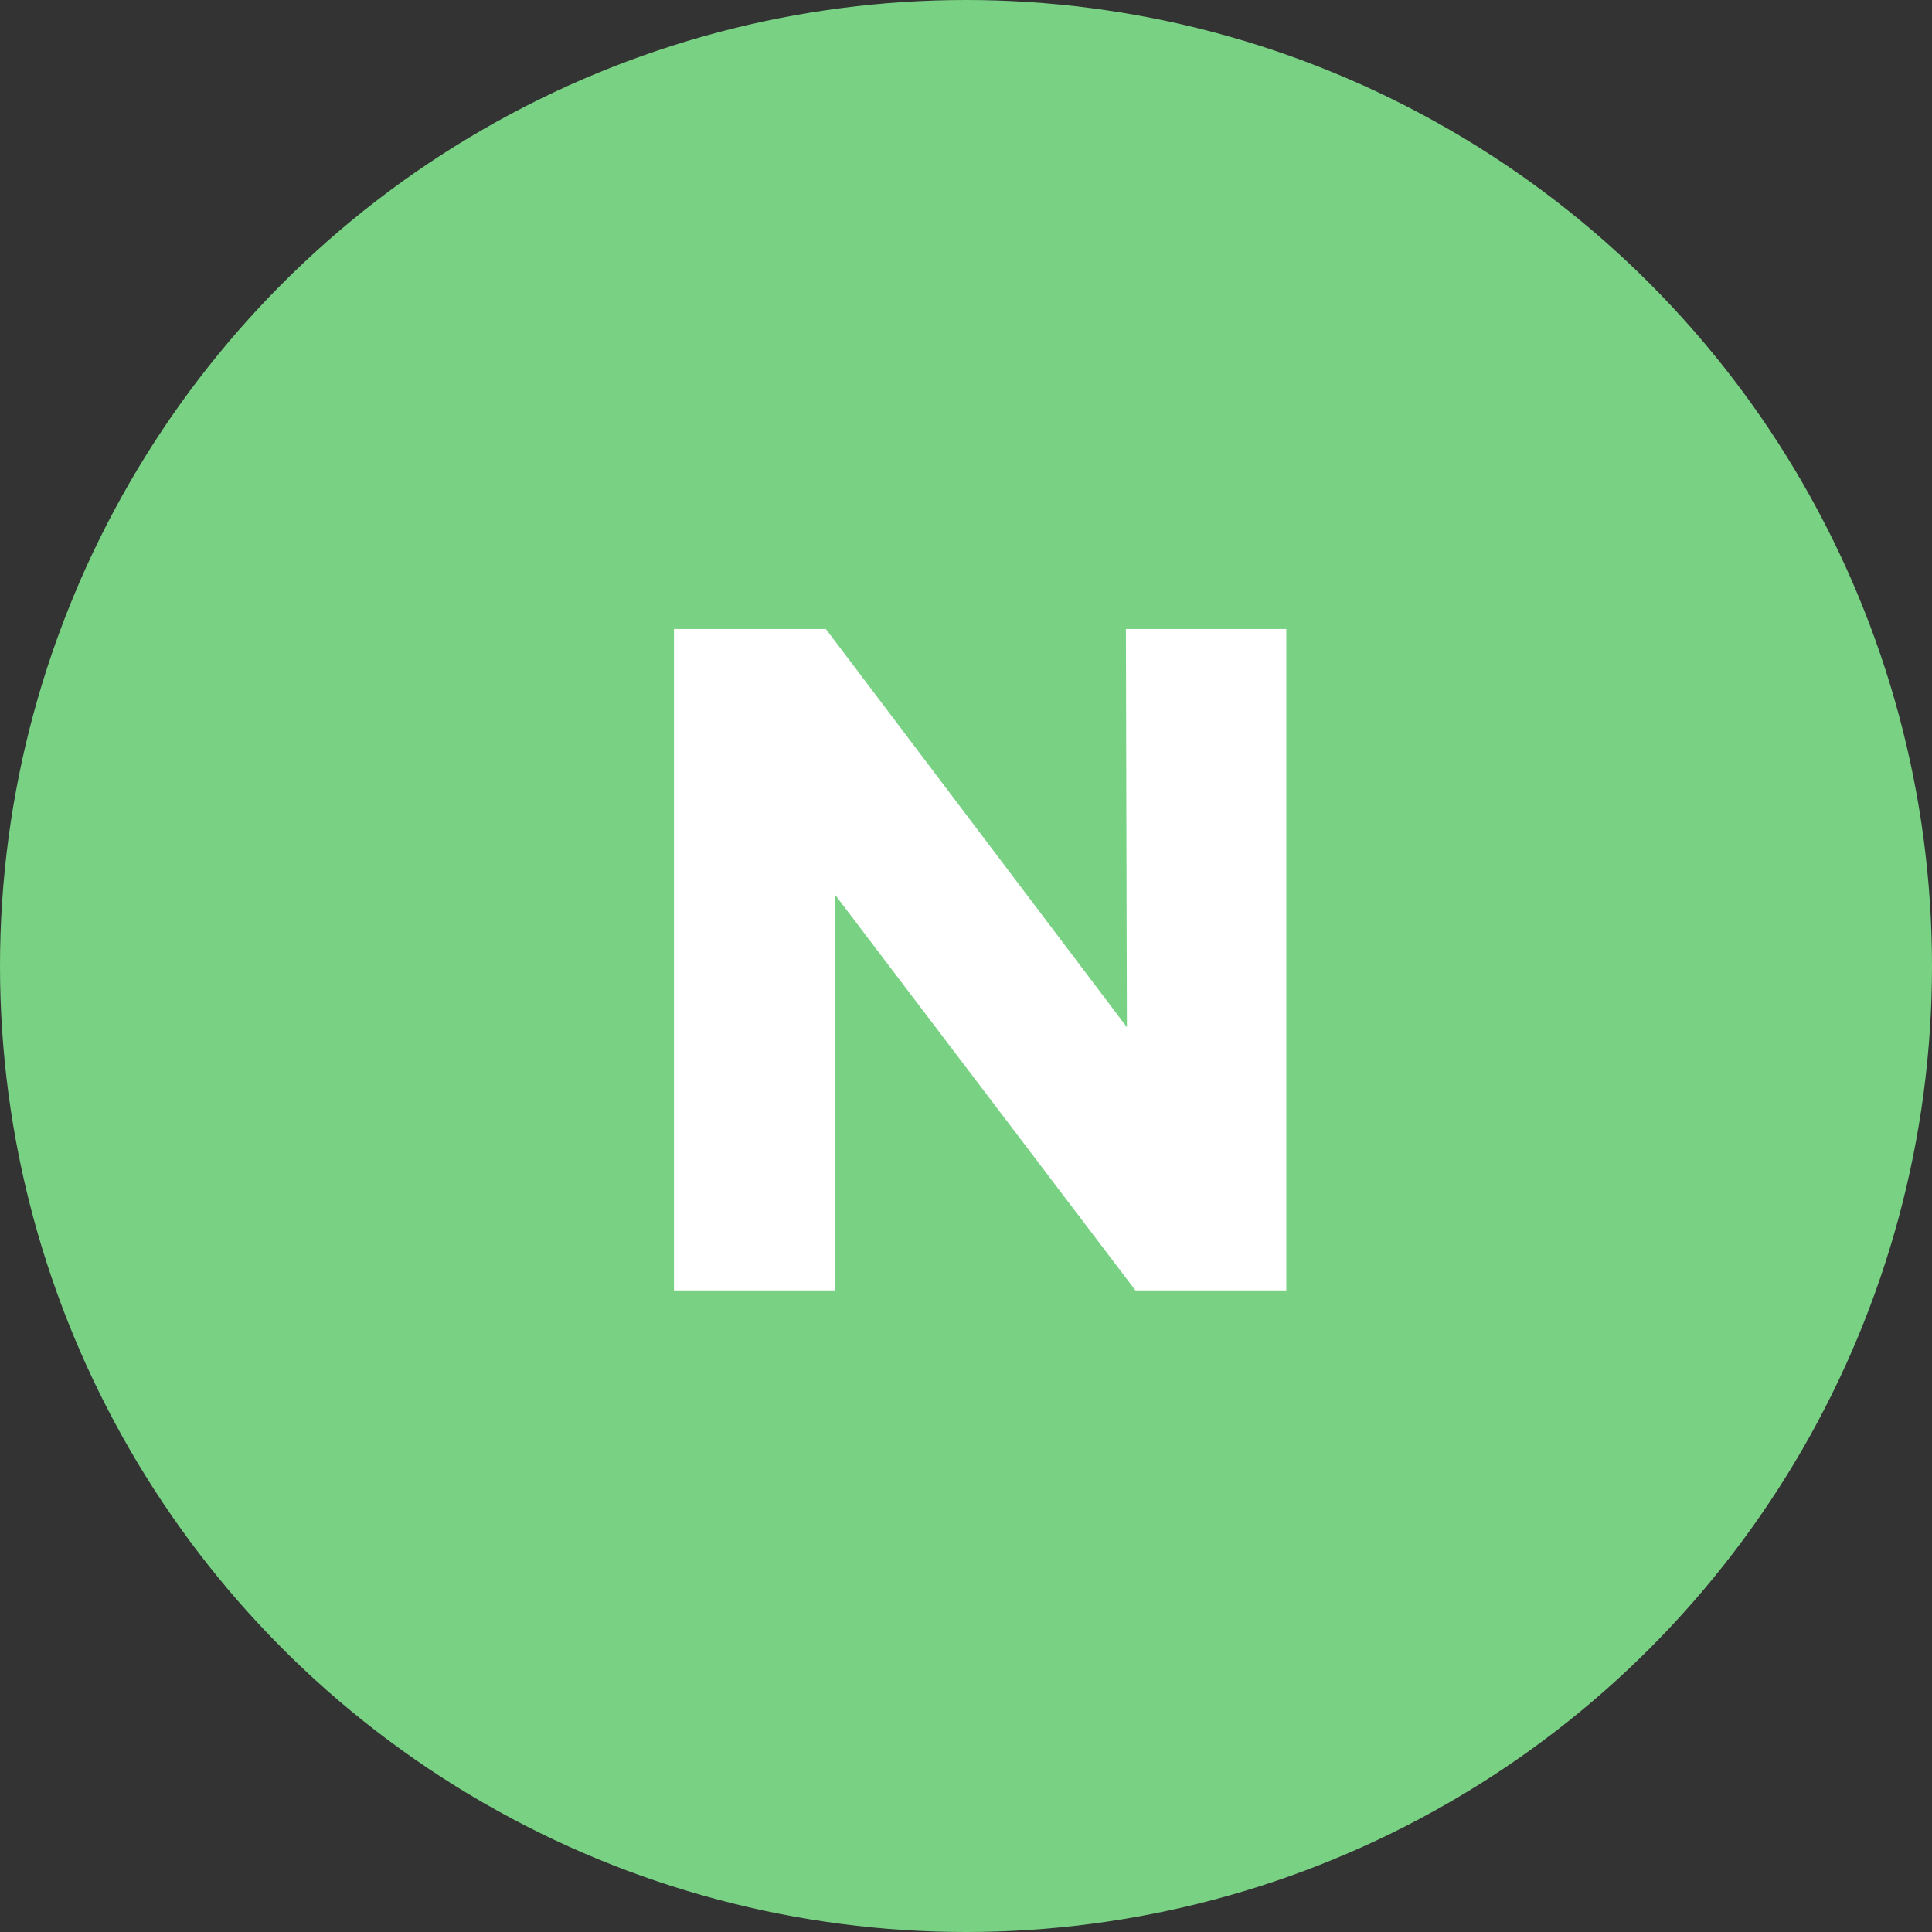
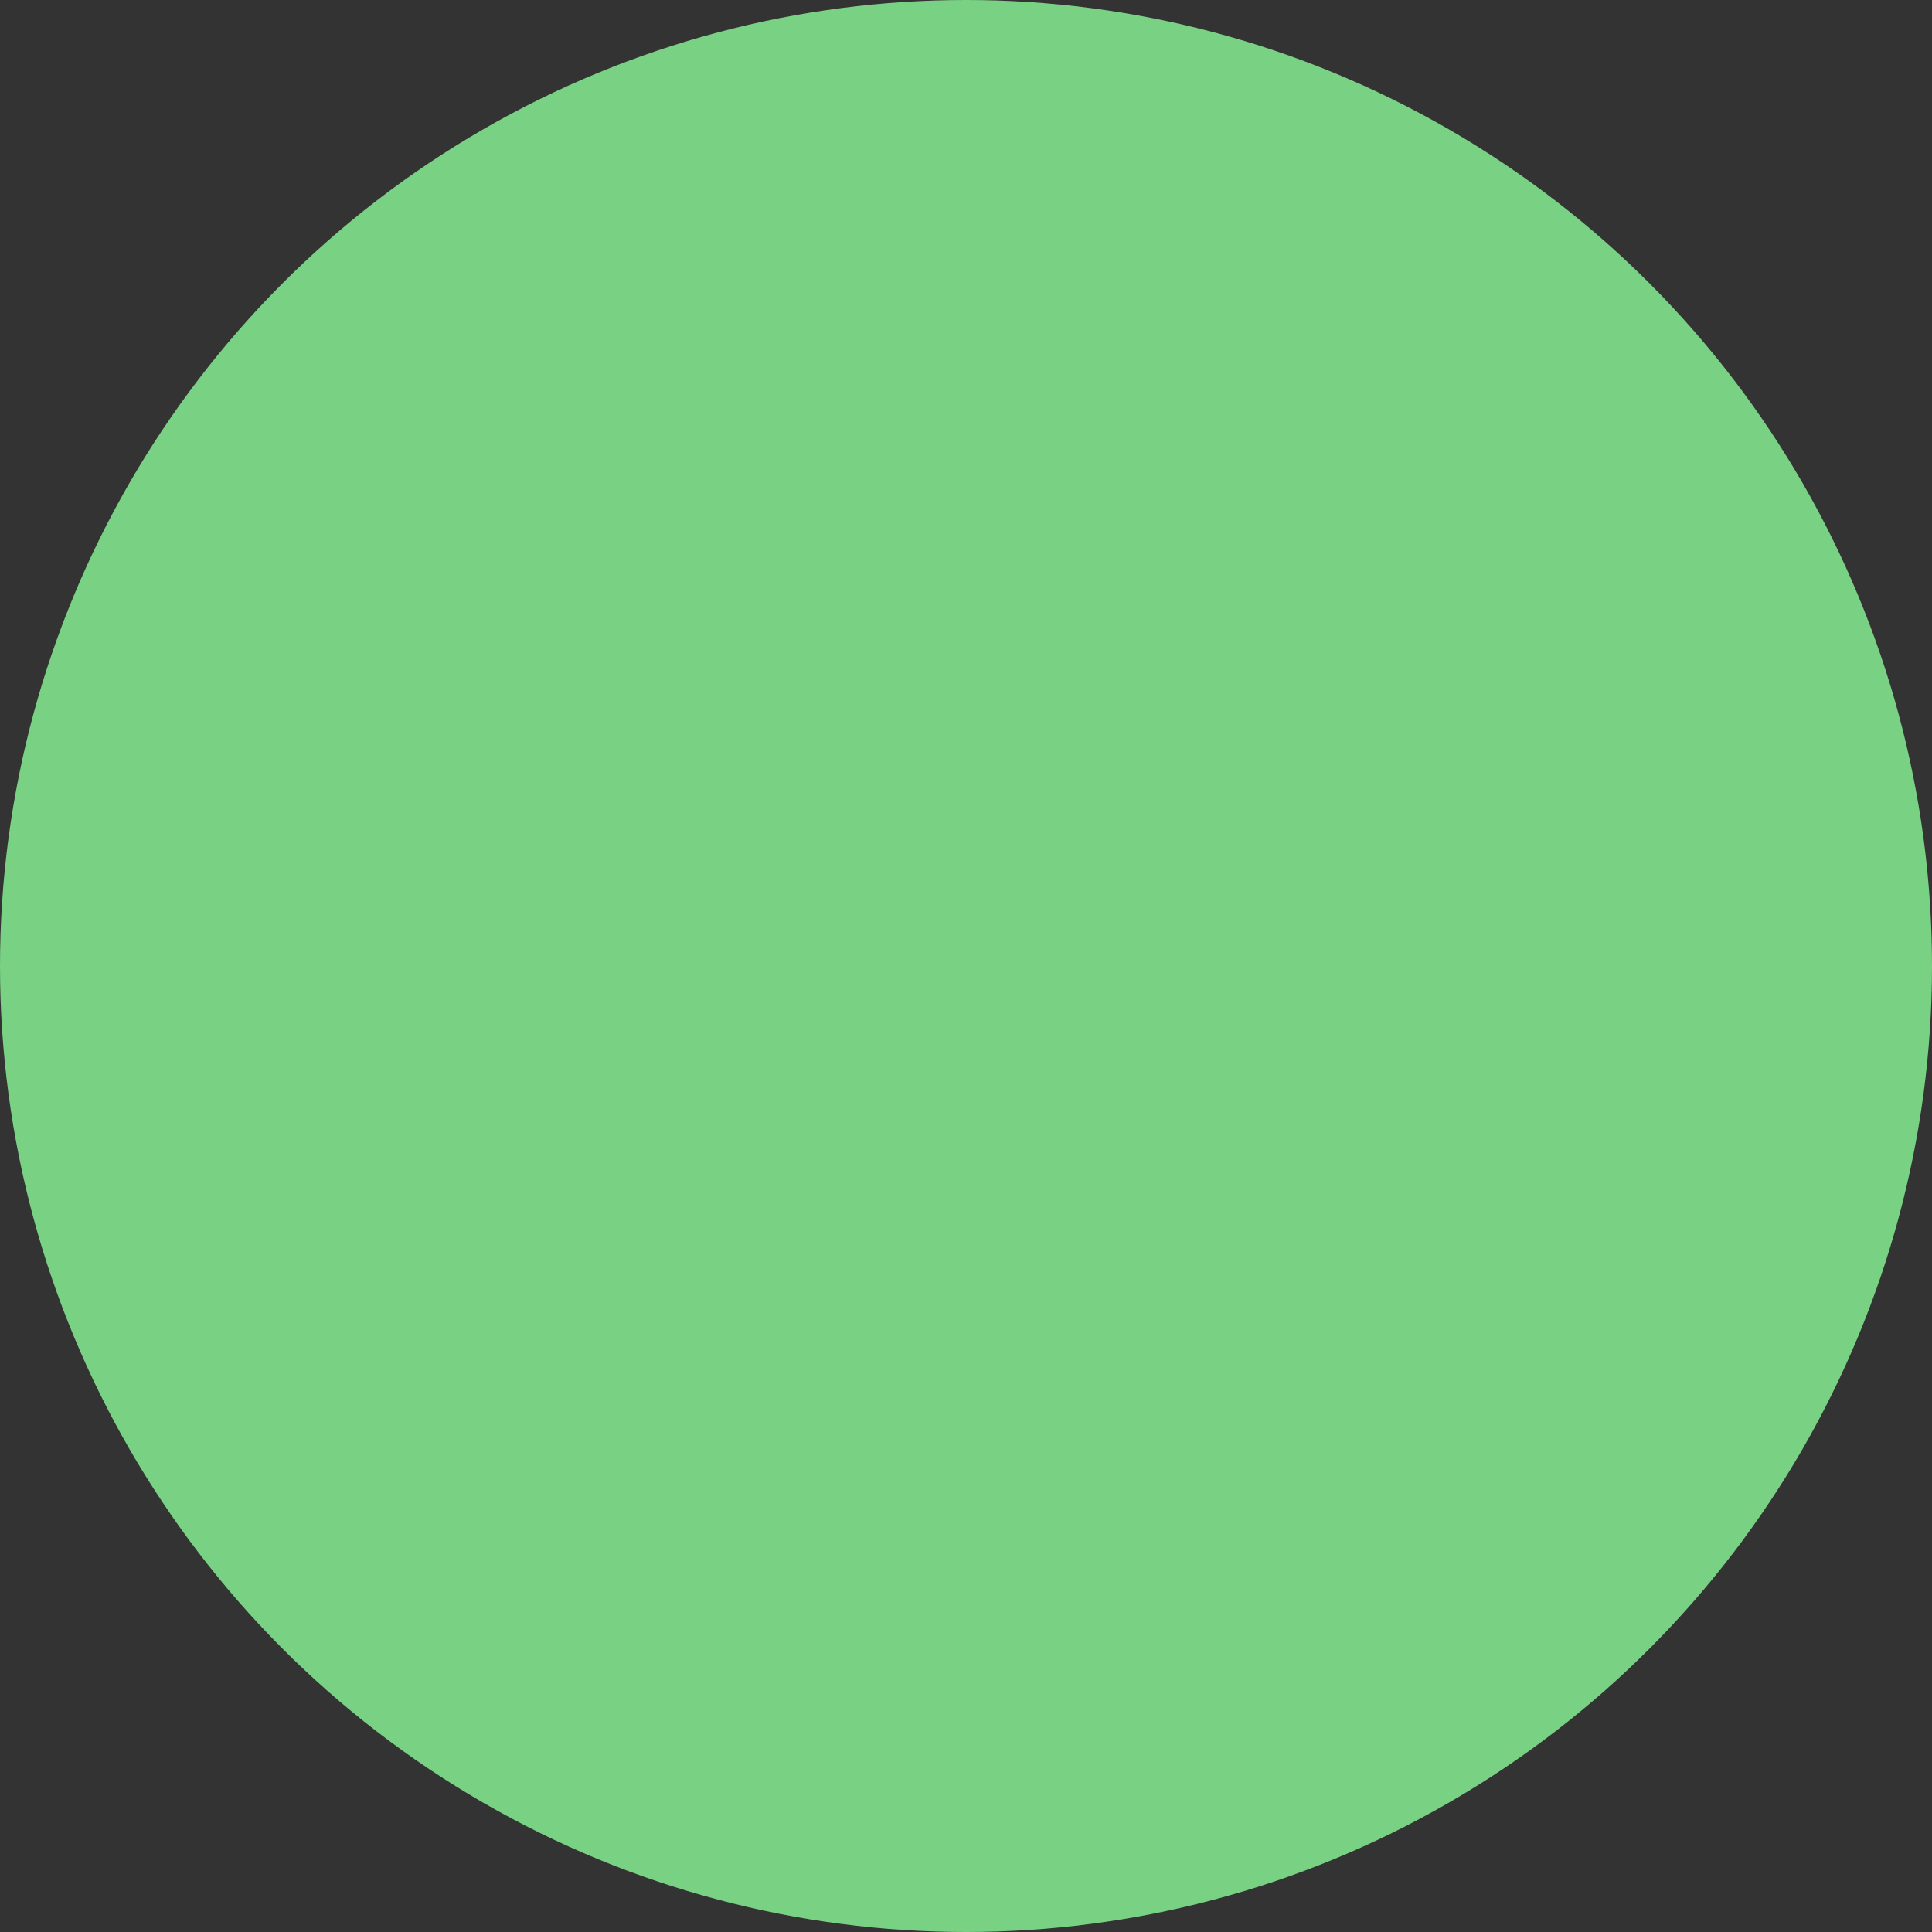
<svg xmlns="http://www.w3.org/2000/svg" viewBox="0 0 43 43">
  <rect x="0" y="0" width="43" height="43" fill="#333333" stroke="none" />
  <defs>
    <style>.cls-1{fill:#79d184;}.cls-2{fill:#fff;}</style>
  </defs>
  <title>new</title>
  <g id="Warstwa_2" data-name="Warstwa 2">
    <g id="Warstwa_1-2" data-name="Warstwa 1">
      <g id="Group_9327" data-name="Group 9327">
        <circle id="Ellipse_48" data-name="Ellipse 48" class="cls-1" cx="21.5" cy="21.5" r="21.5" />
-         <path id="Path_15467" data-name="Path 15467" class="cls-2" d="M25.059,14h3.57V28.721H25.272l-6.681-8.8v8.8H15V14h3.381l6.7,8.862Z" />
      </g>
    </g>
  </g>
</svg>